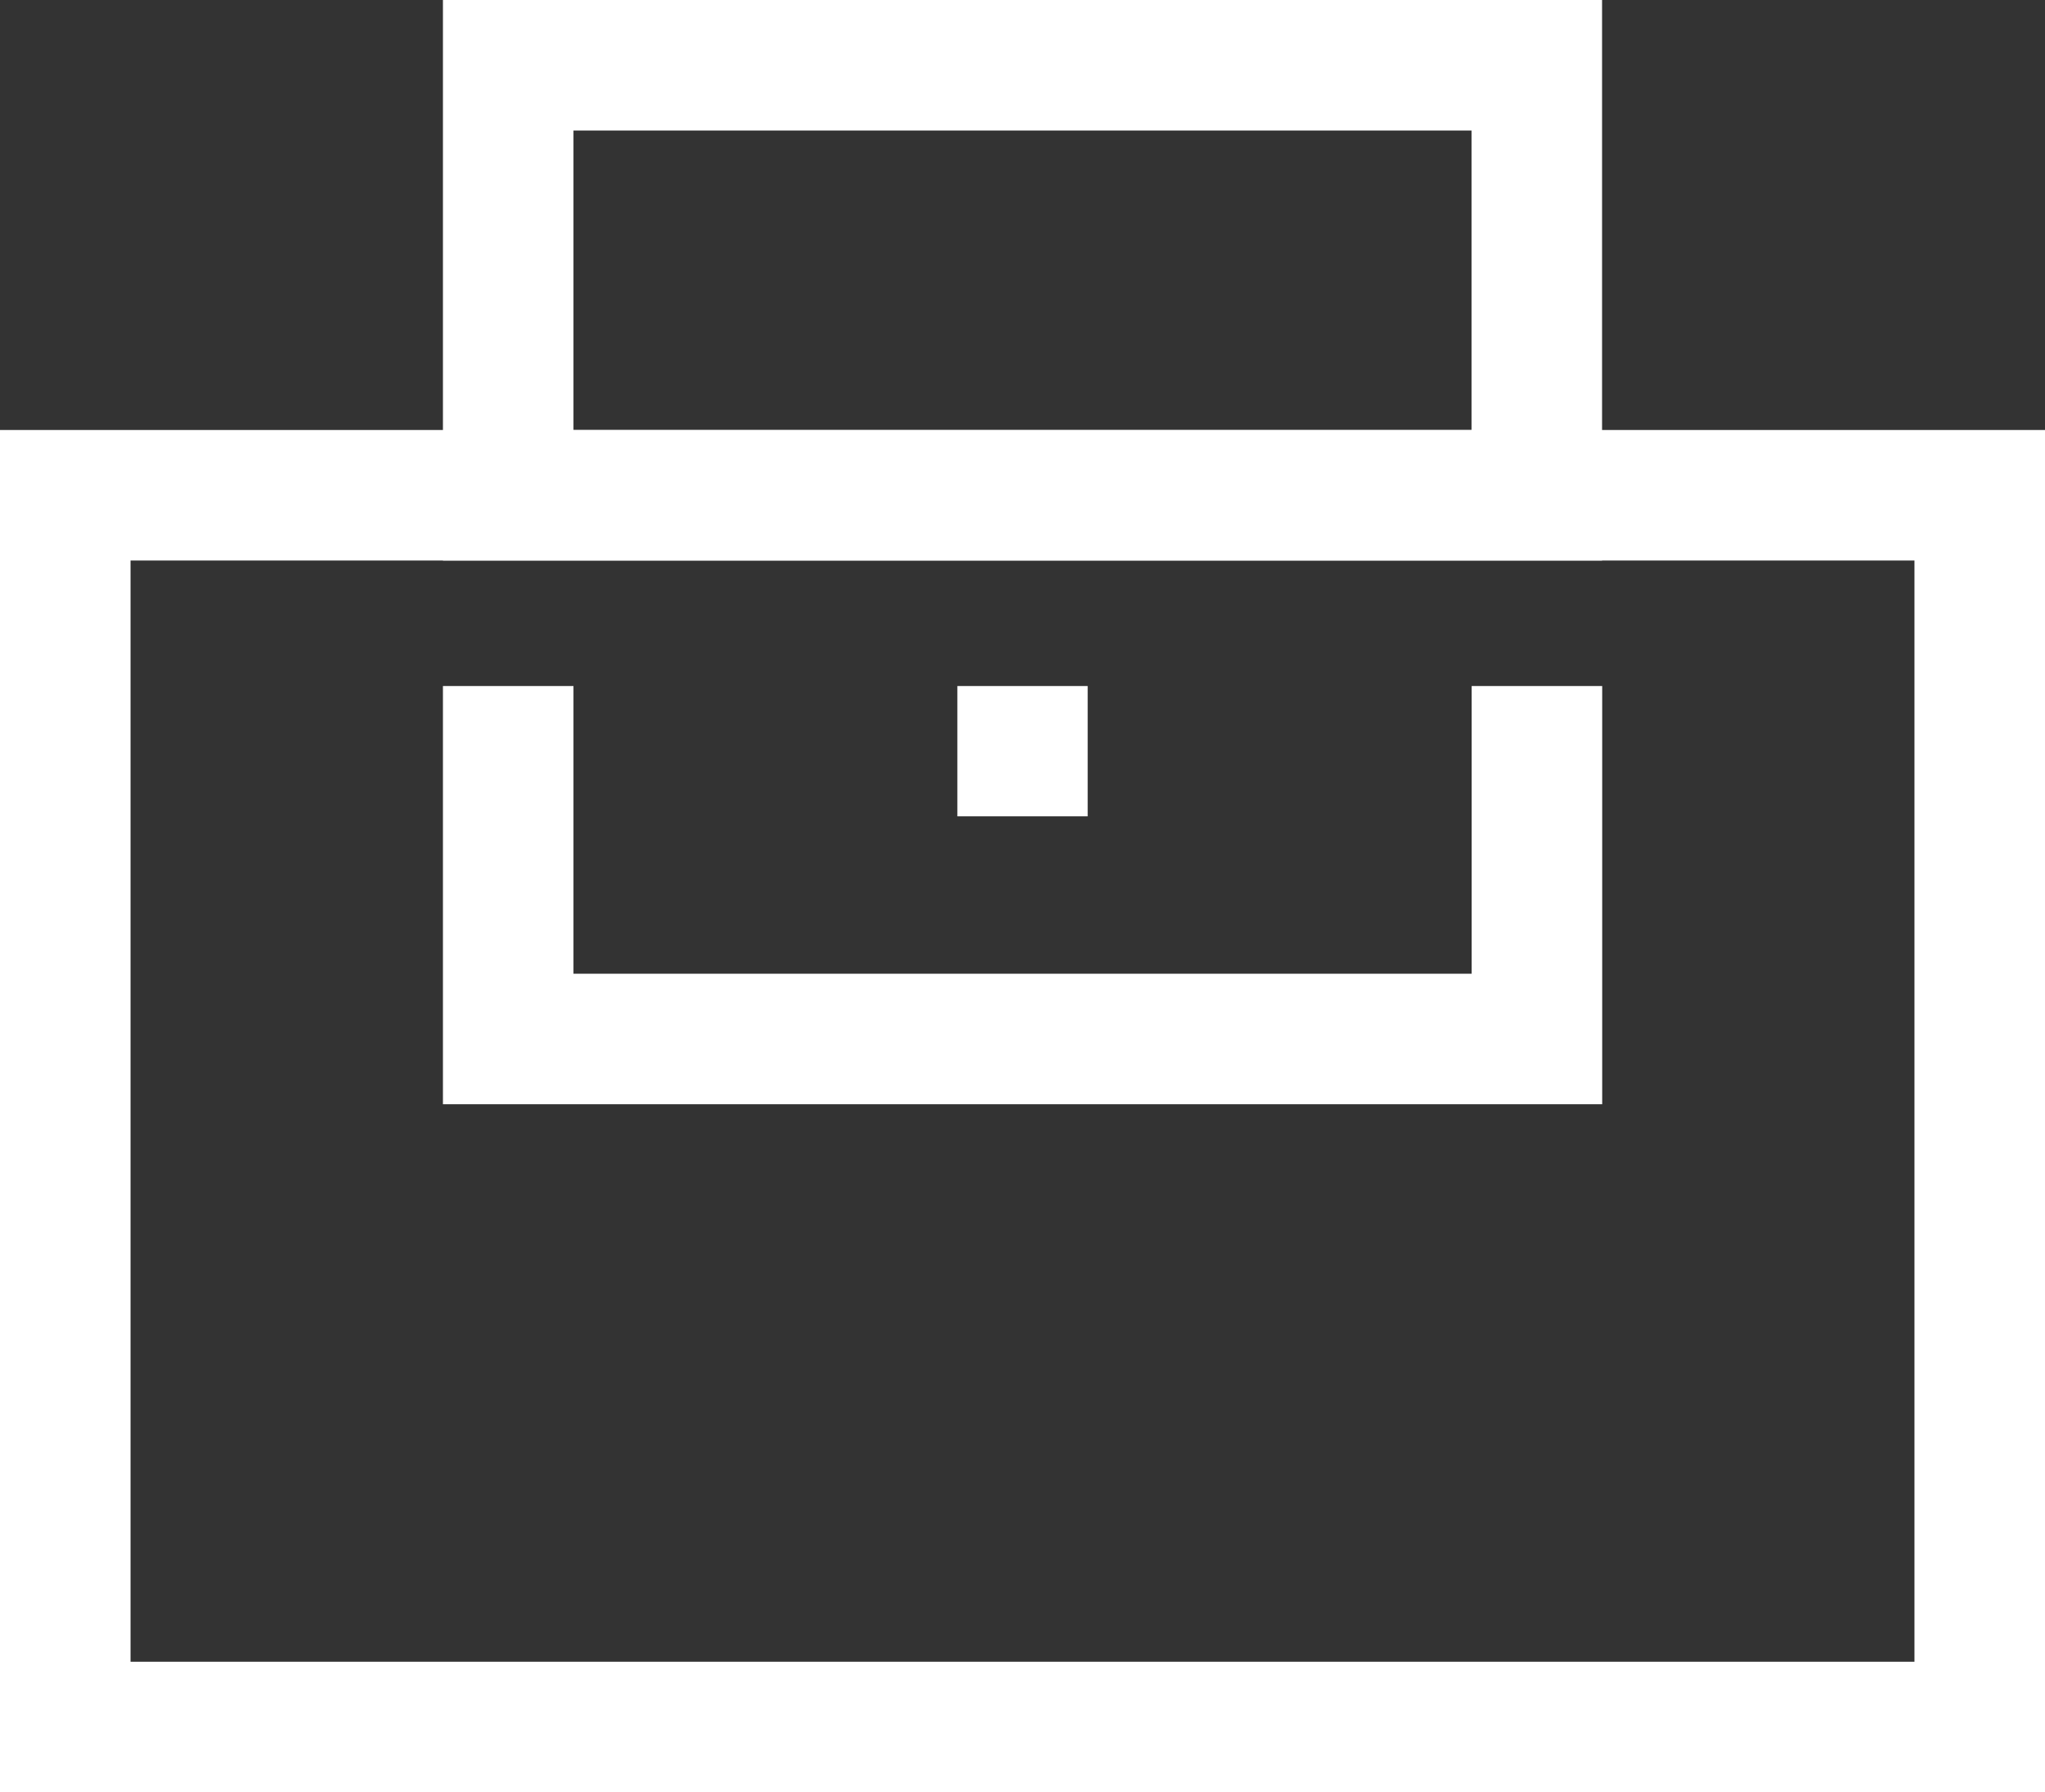
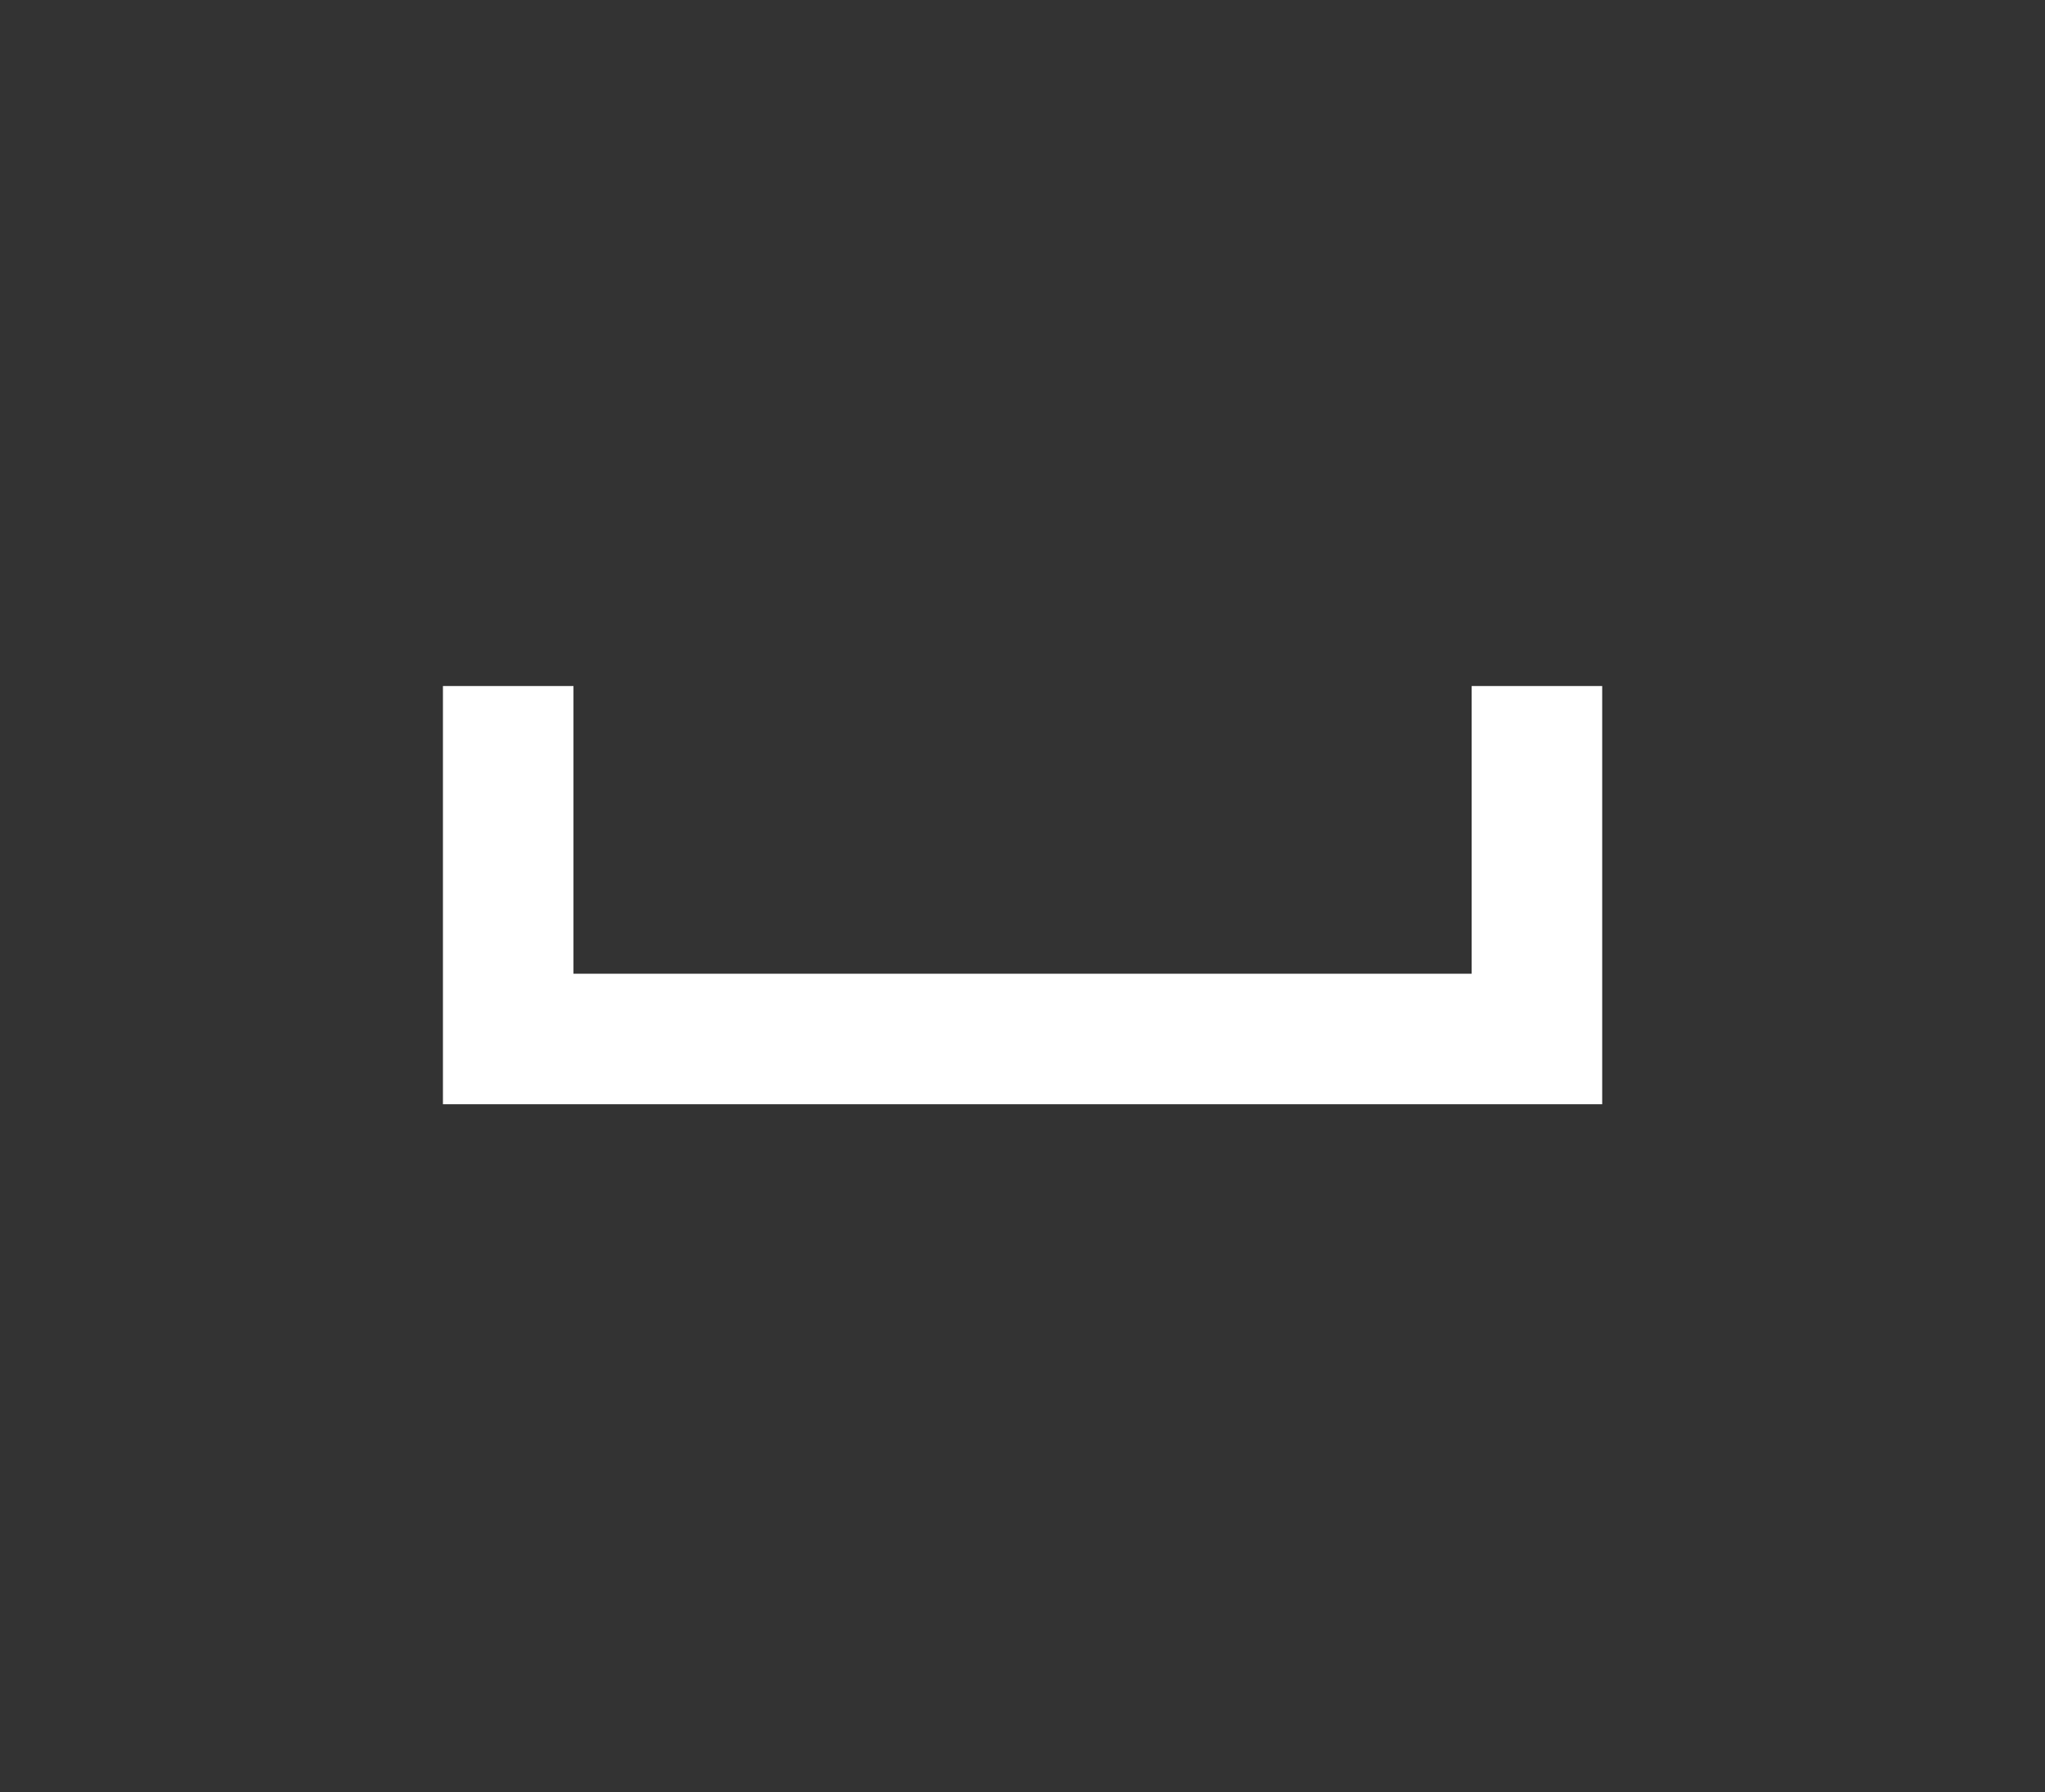
<svg xmlns="http://www.w3.org/2000/svg" width="47" height="41.196" viewBox="0 0 47 41.196">
  <rect x="0" y="0" width="47" height="41.196" fill="#333333" stroke="none" />
  <g id="Group_789" data-name="Group 789" transform="translate(-161.177 -662.663)">
-     <rect id="Rectangle_10655" data-name="Rectangle 10655" width="44" height="28.313" transform="translate(162.677 674.047)" fill="none" stroke="#fff" stroke-miterlimit="10" stroke-width="3" />
-     <rect id="Rectangle_10656" data-name="Rectangle 10656" width="23.64" height="9.884" transform="translate(172.857 664.163)" fill="none" stroke="#fff" stroke-miterlimit="10" stroke-width="3" />
    <path id="Path_5402" data-name="Path 5402" d="M172.857,678.432v8.113H196.5v-8.113" fill="none" stroke="#fff" stroke-miterlimit="10" stroke-width="3" />
-     <rect id="Rectangle_1733" data-name="Rectangle 1733" width="2.995" height="2.995" transform="translate(183.18 678.432)" fill="#fff" />
  </g>
</svg>